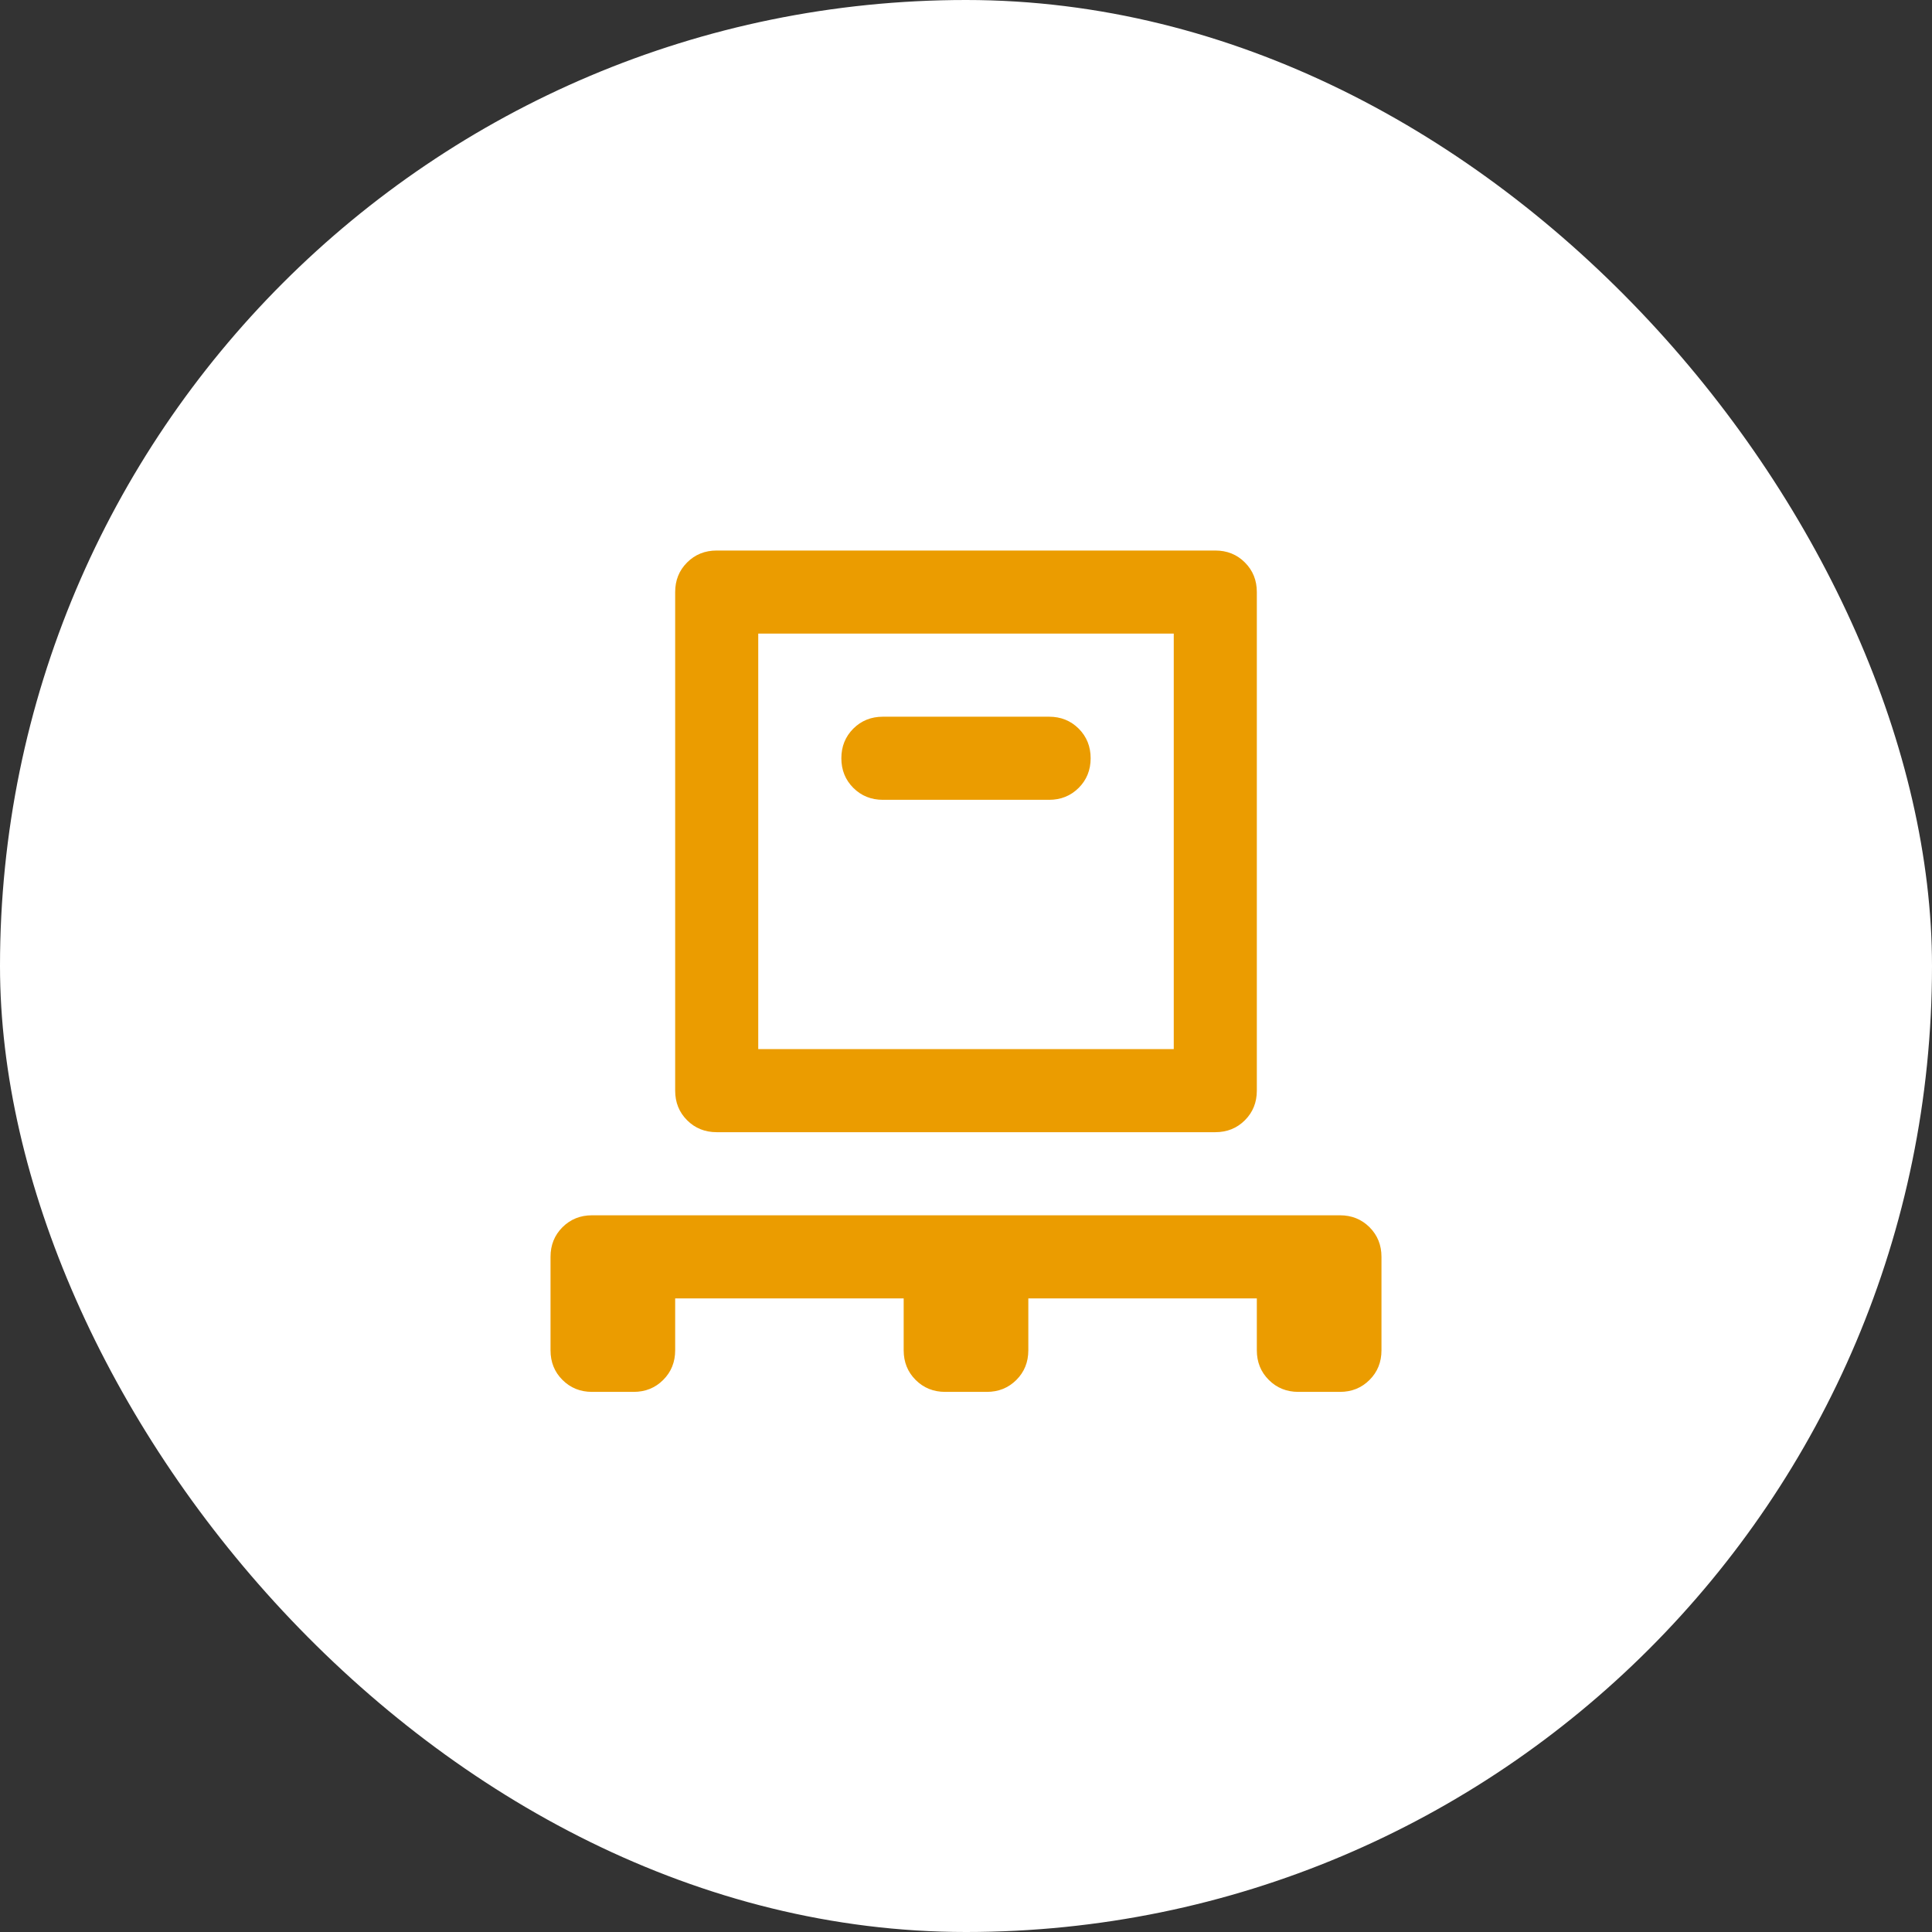
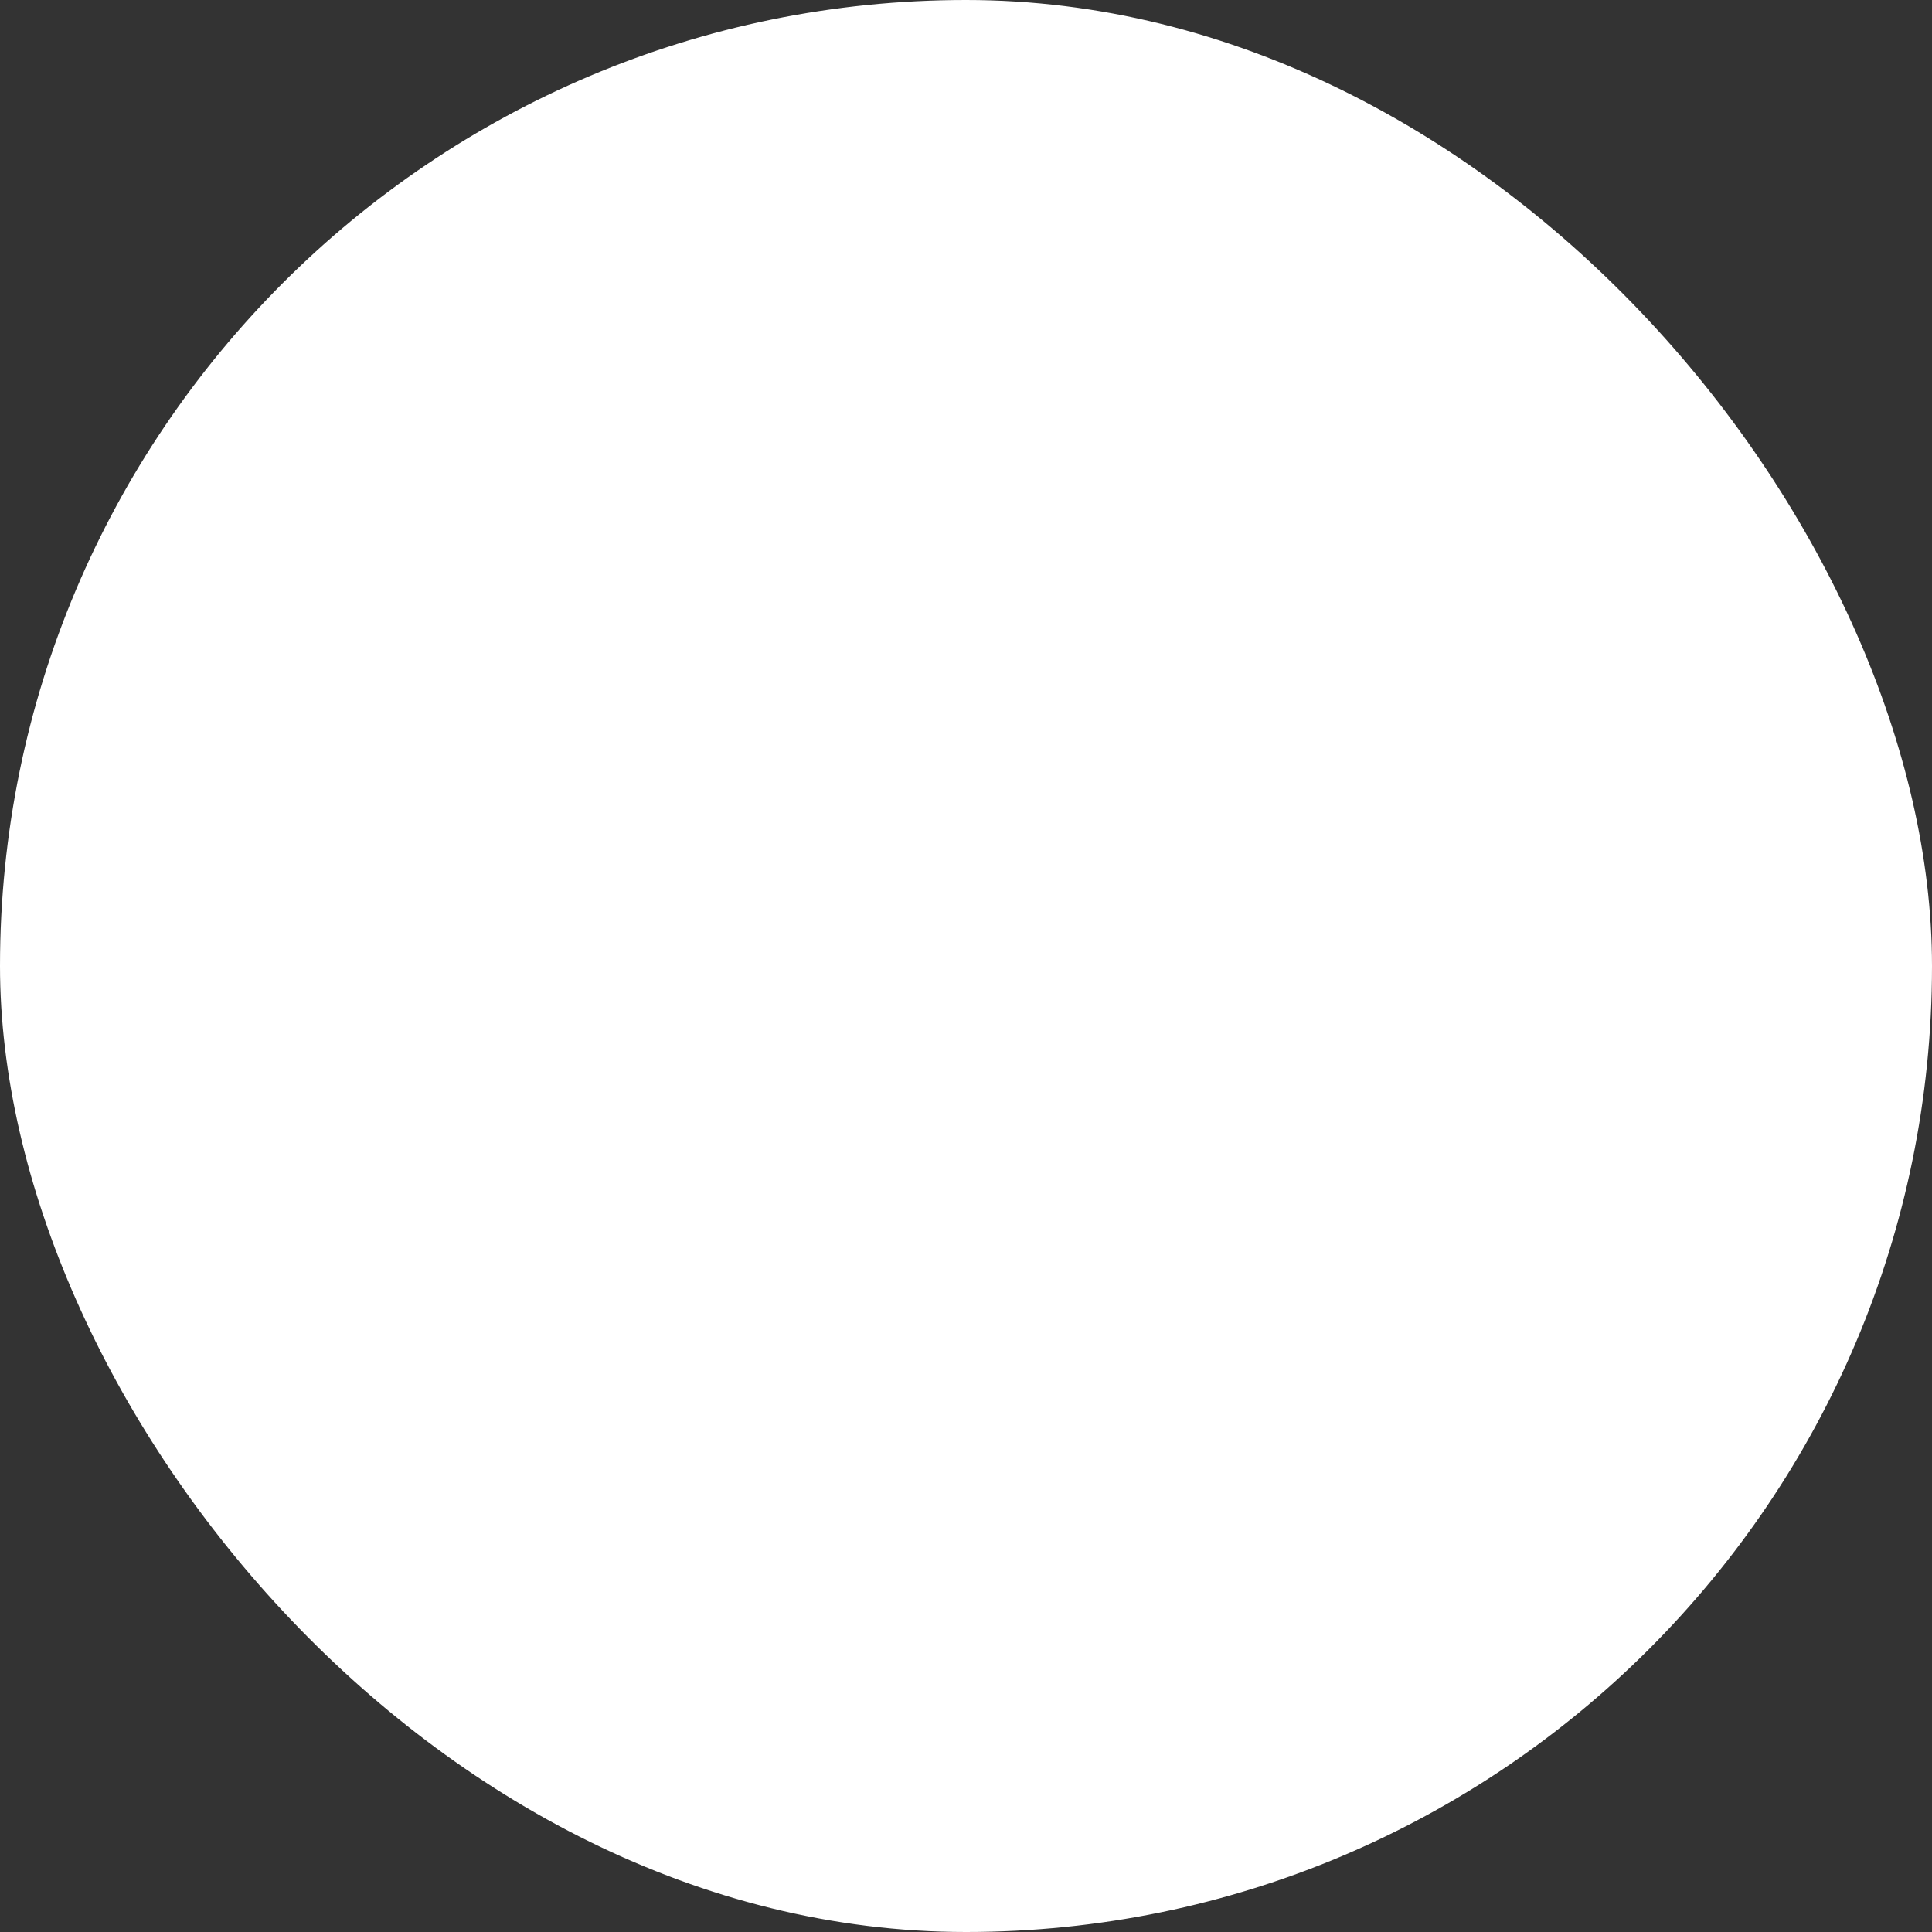
<svg xmlns="http://www.w3.org/2000/svg" fill="none" height="100%" overflow="visible" preserveAspectRatio="none" style="display: block;" viewBox="0 0 62 62" width="100%">
  <rect x="0" y="0" width="62" height="62" fill="#333333" stroke="none" />
  <g id="boton">
    <rect fill="white" height="62" rx="31" width="62" />
    <g id="pallet_24dp_000000_FILL0_wght400_GRAD0_opsz24 1">
-       <path d="M21.667 41.667V43.333C21.667 43.711 21.539 44.028 21.283 44.283C21.028 44.539 20.711 44.667 20.333 44.667H19C18.622 44.667 18.306 44.539 18.05 44.283C17.794 44.028 17.667 43.711 17.667 43.333V40.333C17.667 39.956 17.794 39.639 18.05 39.383C18.306 39.128 18.622 39 19 39H43C43.378 39 43.694 39.128 43.95 39.383C44.206 39.639 44.333 39.956 44.333 40.333V43.333C44.333 43.711 44.206 44.028 43.95 44.283C43.694 44.539 43.378 44.667 43 44.667H41.667C41.289 44.667 40.972 44.539 40.717 44.283C40.461 44.028 40.333 43.711 40.333 43.333V41.667H33V43.333C33 43.711 32.872 44.028 32.617 44.283C32.361 44.539 32.044 44.667 31.667 44.667H30.333C29.956 44.667 29.639 44.539 29.383 44.283C29.128 44.028 29 43.711 29 43.333V41.667H21.667ZM23 36.333C22.622 36.333 22.306 36.206 22.05 35.95C21.794 35.694 21.667 35.378 21.667 35V19C21.667 18.622 21.794 18.306 22.05 18.05C22.306 17.794 22.622 17.667 23 17.667H39C39.378 17.667 39.694 17.794 39.95 18.05C40.206 18.306 40.333 18.622 40.333 19V35C40.333 35.378 40.206 35.694 39.95 35.95C39.694 36.206 39.378 36.333 39 36.333H23ZM24.333 33.667H37.667V20.333H24.333V33.667ZM33.667 25.667C34.044 25.667 34.361 25.539 34.617 25.283C34.872 25.028 35 24.711 35 24.333C35 23.956 34.872 23.639 34.617 23.383C34.361 23.128 34.044 23 33.667 23H28.333C27.956 23 27.639 23.128 27.383 23.383C27.128 23.639 27 23.956 27 24.333C27 24.711 27.128 25.028 27.383 25.283C27.639 25.539 27.956 25.667 28.333 25.667H33.667Z" fill="#EB9C00" id="Vector" />
-     </g>
+       </g>
  </g>
</svg>